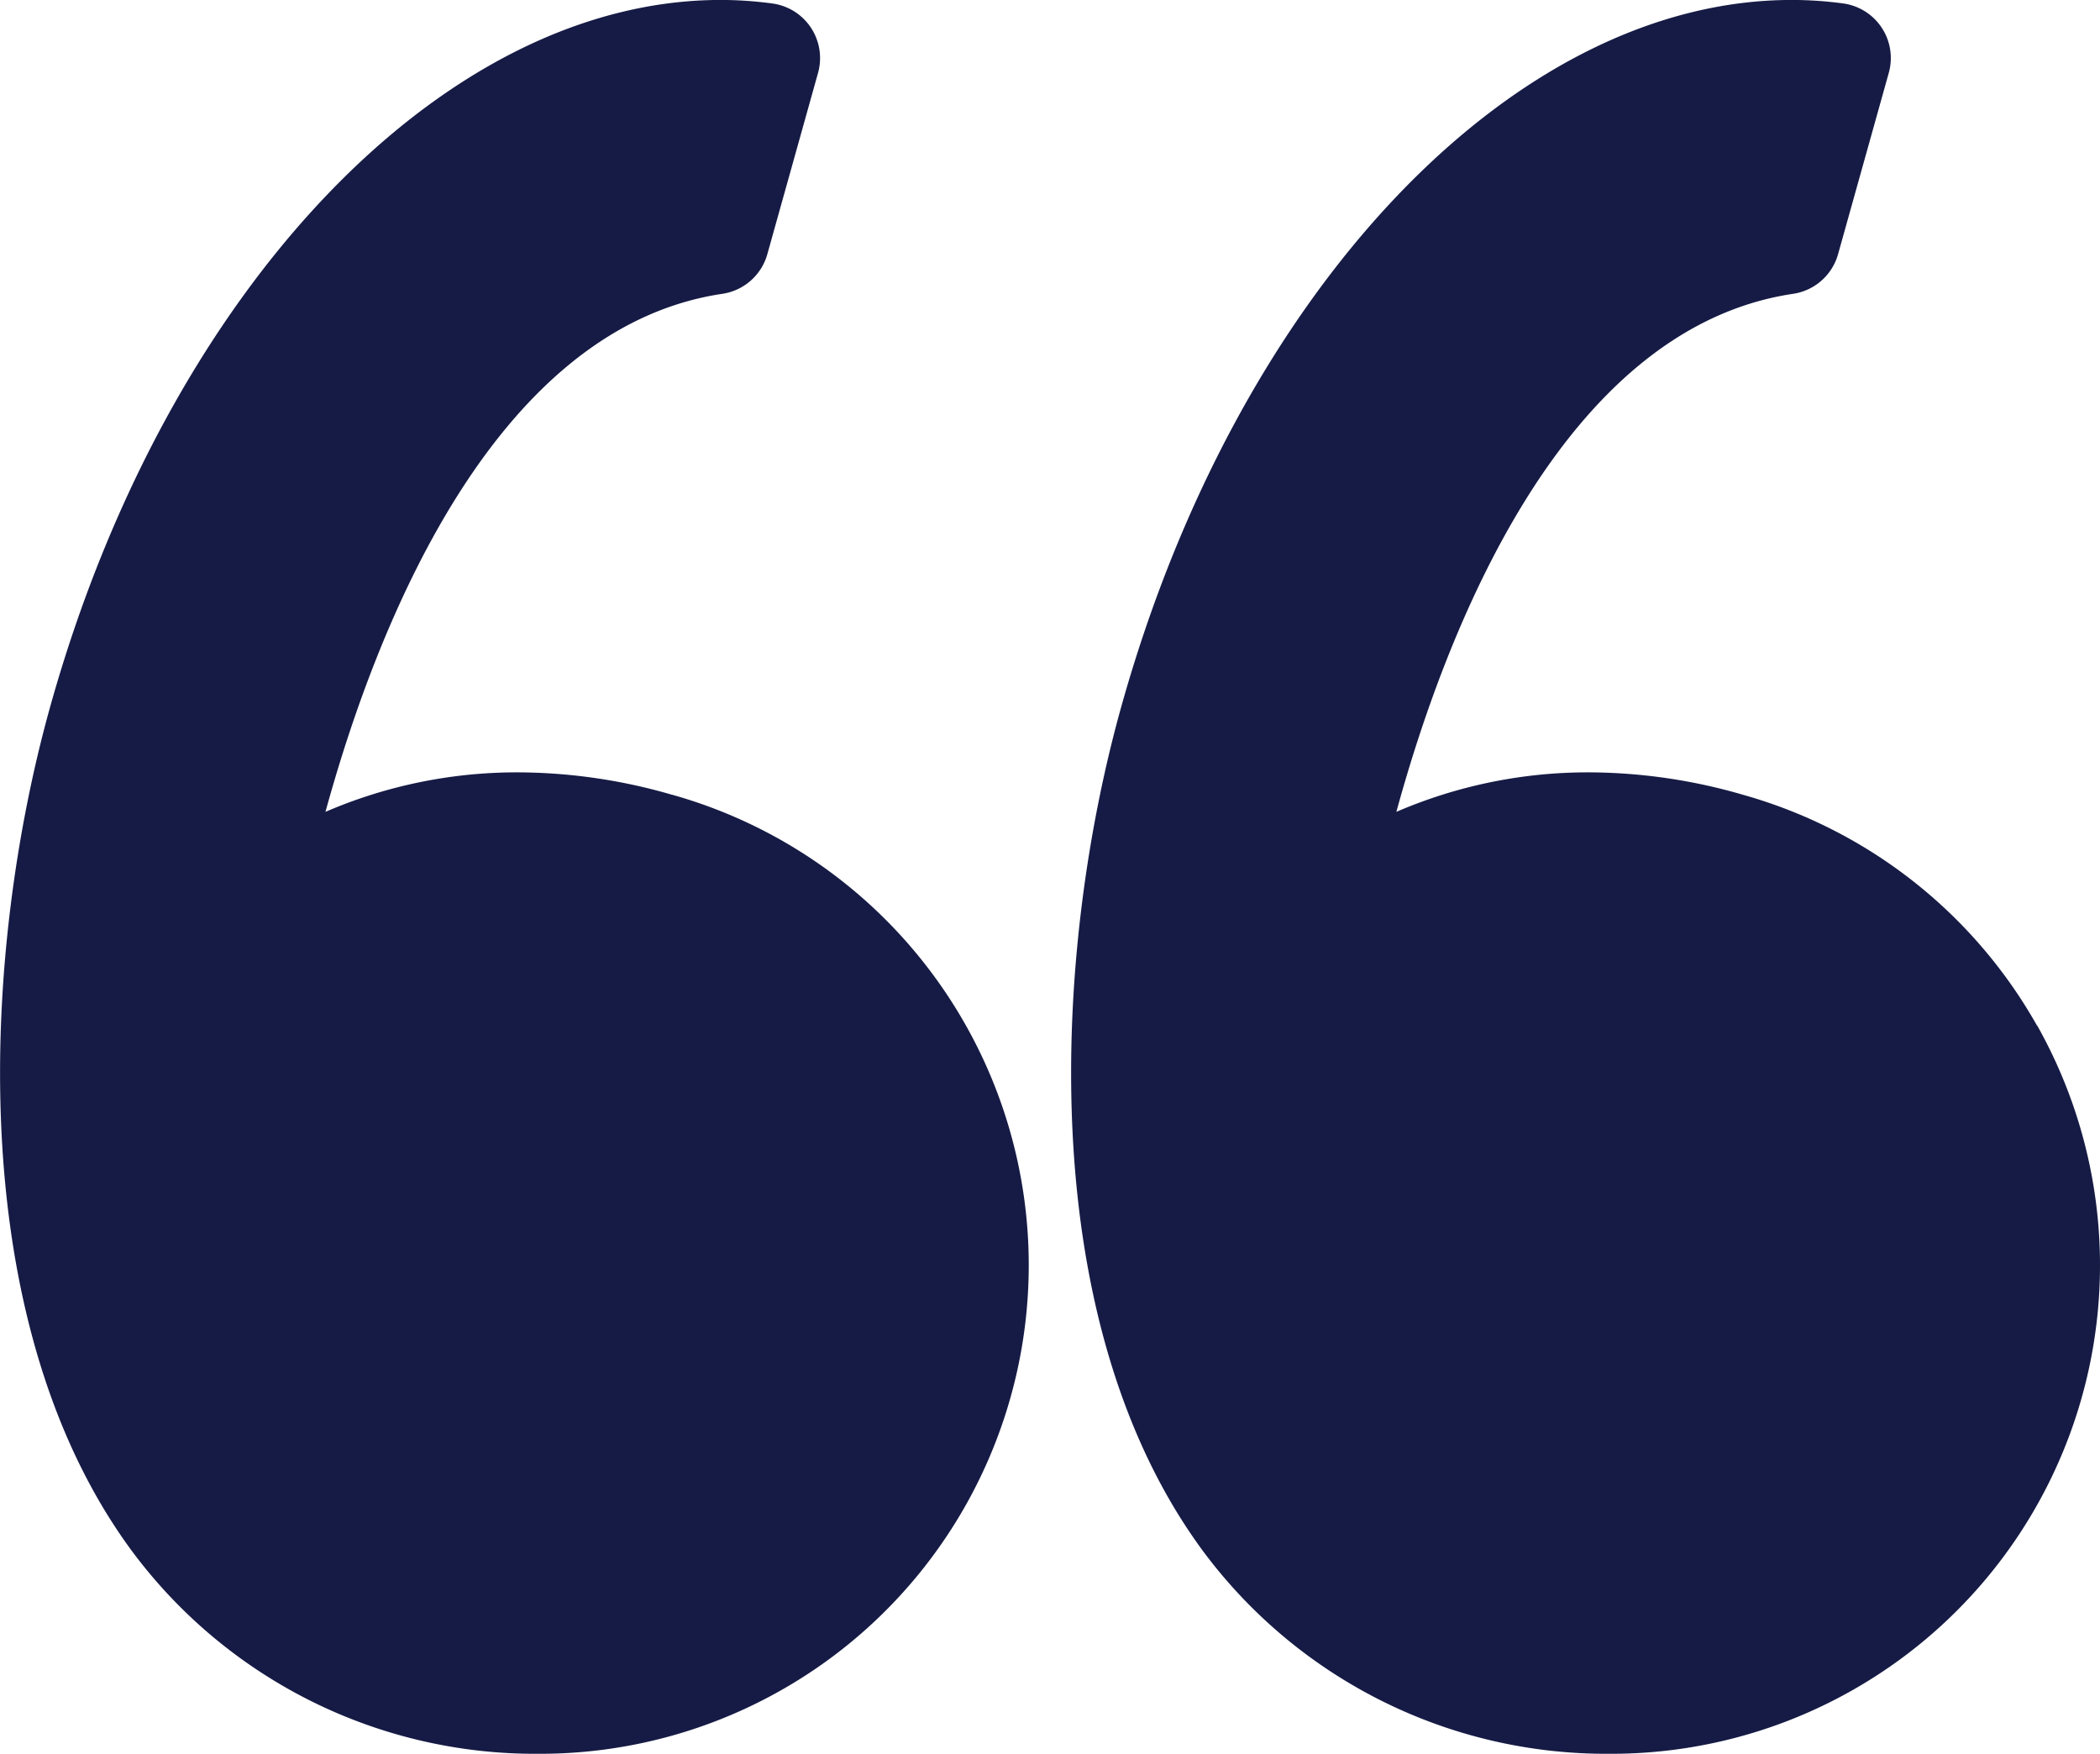
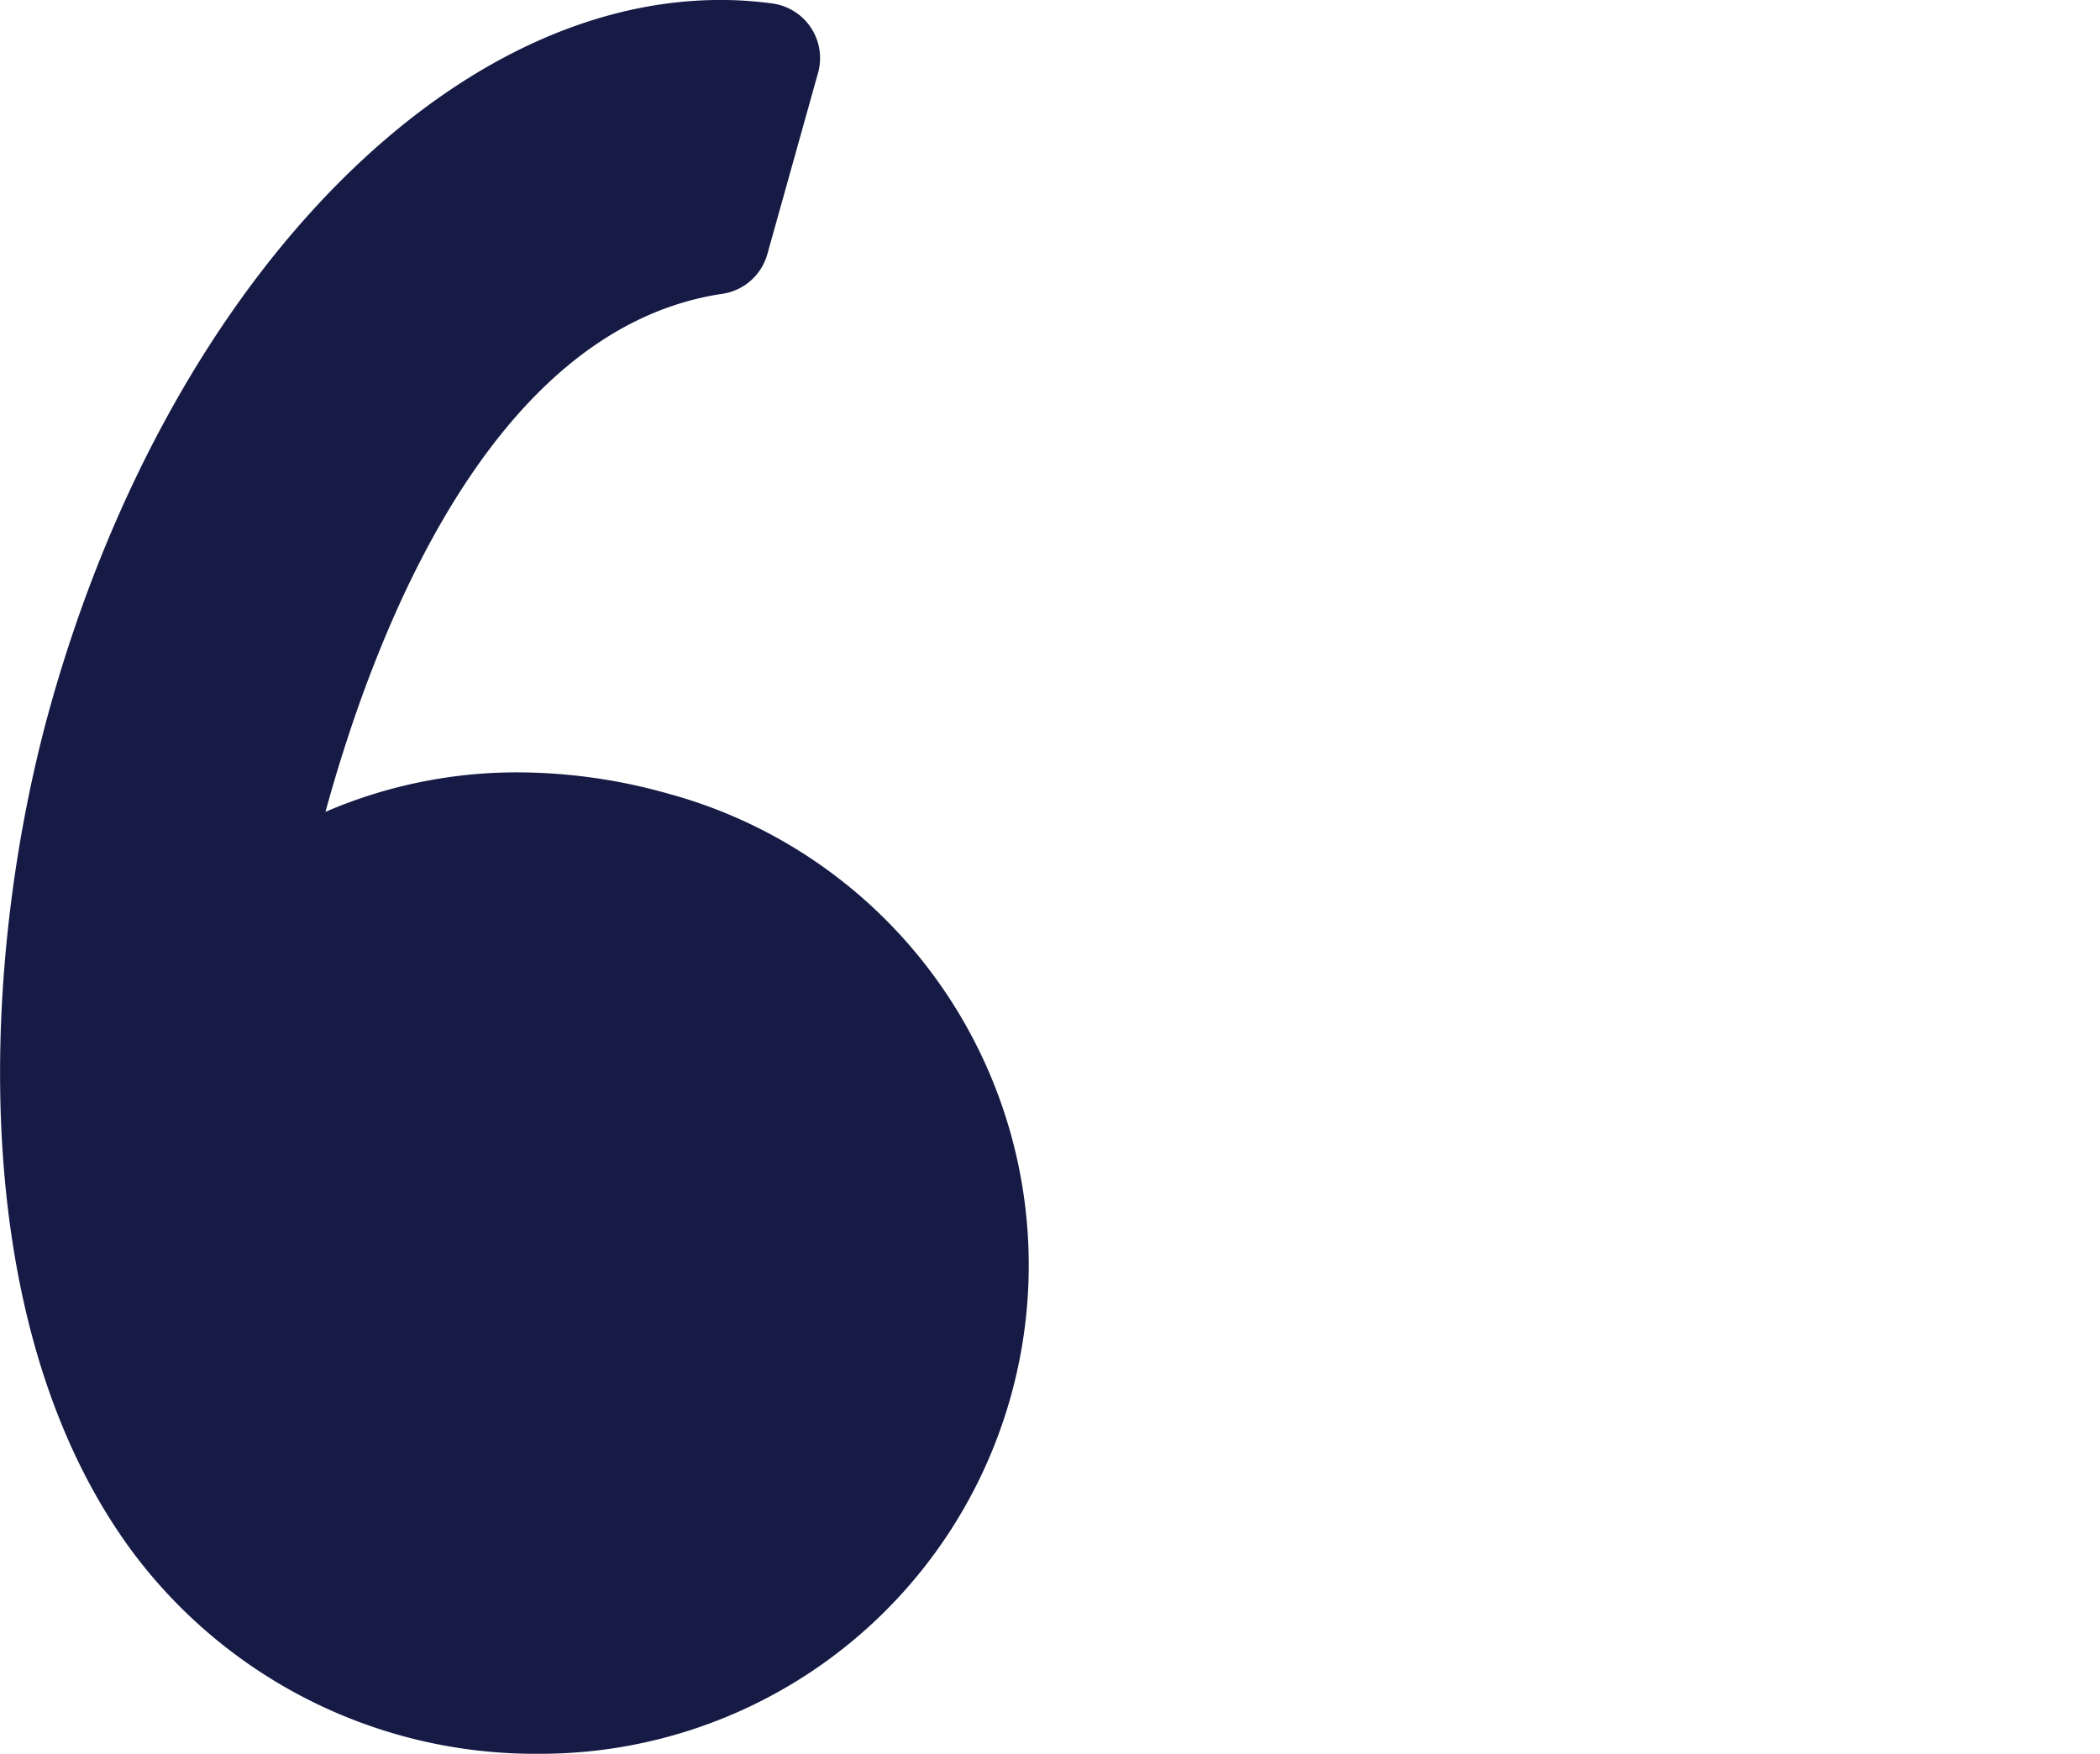
<svg xmlns="http://www.w3.org/2000/svg" width="46.798" height="39.083" viewBox="0 0 46.798 39.083">
  <g id="quote" transform="translate(0 -7.859)">
    <path id="Path_346" data-name="Path 346" d="M14.979,25.57a12.4,12.4,0,0,0-3.426-.5,10.768,10.768,0,0,0-4.3.88C8.336,22,10.93,15.174,16.1,14.406a1.228,1.228,0,0,0,1-.883l1.13-4.04a1.228,1.228,0,0,0-1.015-1.546,8.58,8.58,0,0,0-1.156-.079c-6.2,0-12.347,6.475-14.94,15.746C-.4,29.043-.849,37.221,2.9,42.368A11.191,11.191,0,0,0,12,46.94h.048a10.888,10.888,0,0,0,2.935-21.37Z" transform="translate(0 0)" fill="#161b45" />
-     <path id="Path_347" data-name="Path 347" d="M70.15,30.712A10.913,10.913,0,0,0,63.6,25.57a12.4,12.4,0,0,0-3.426-.5,10.77,10.77,0,0,0-4.3.88c1.08-3.954,3.674-10.776,8.843-11.544a1.229,1.229,0,0,0,1-.883l1.13-4.04A1.228,1.228,0,0,0,65.84,7.937a8.569,8.569,0,0,0-1.156-.079c-6.2,0-12.347,6.475-14.94,15.746-1.521,5.439-1.968,13.617,1.781,18.765a11.19,11.19,0,0,0,9.1,4.571h.049a10.888,10.888,0,0,0,9.48-16.229Z" transform="translate(-24.756 0)" fill="#161b45" />
  </g>
</svg>